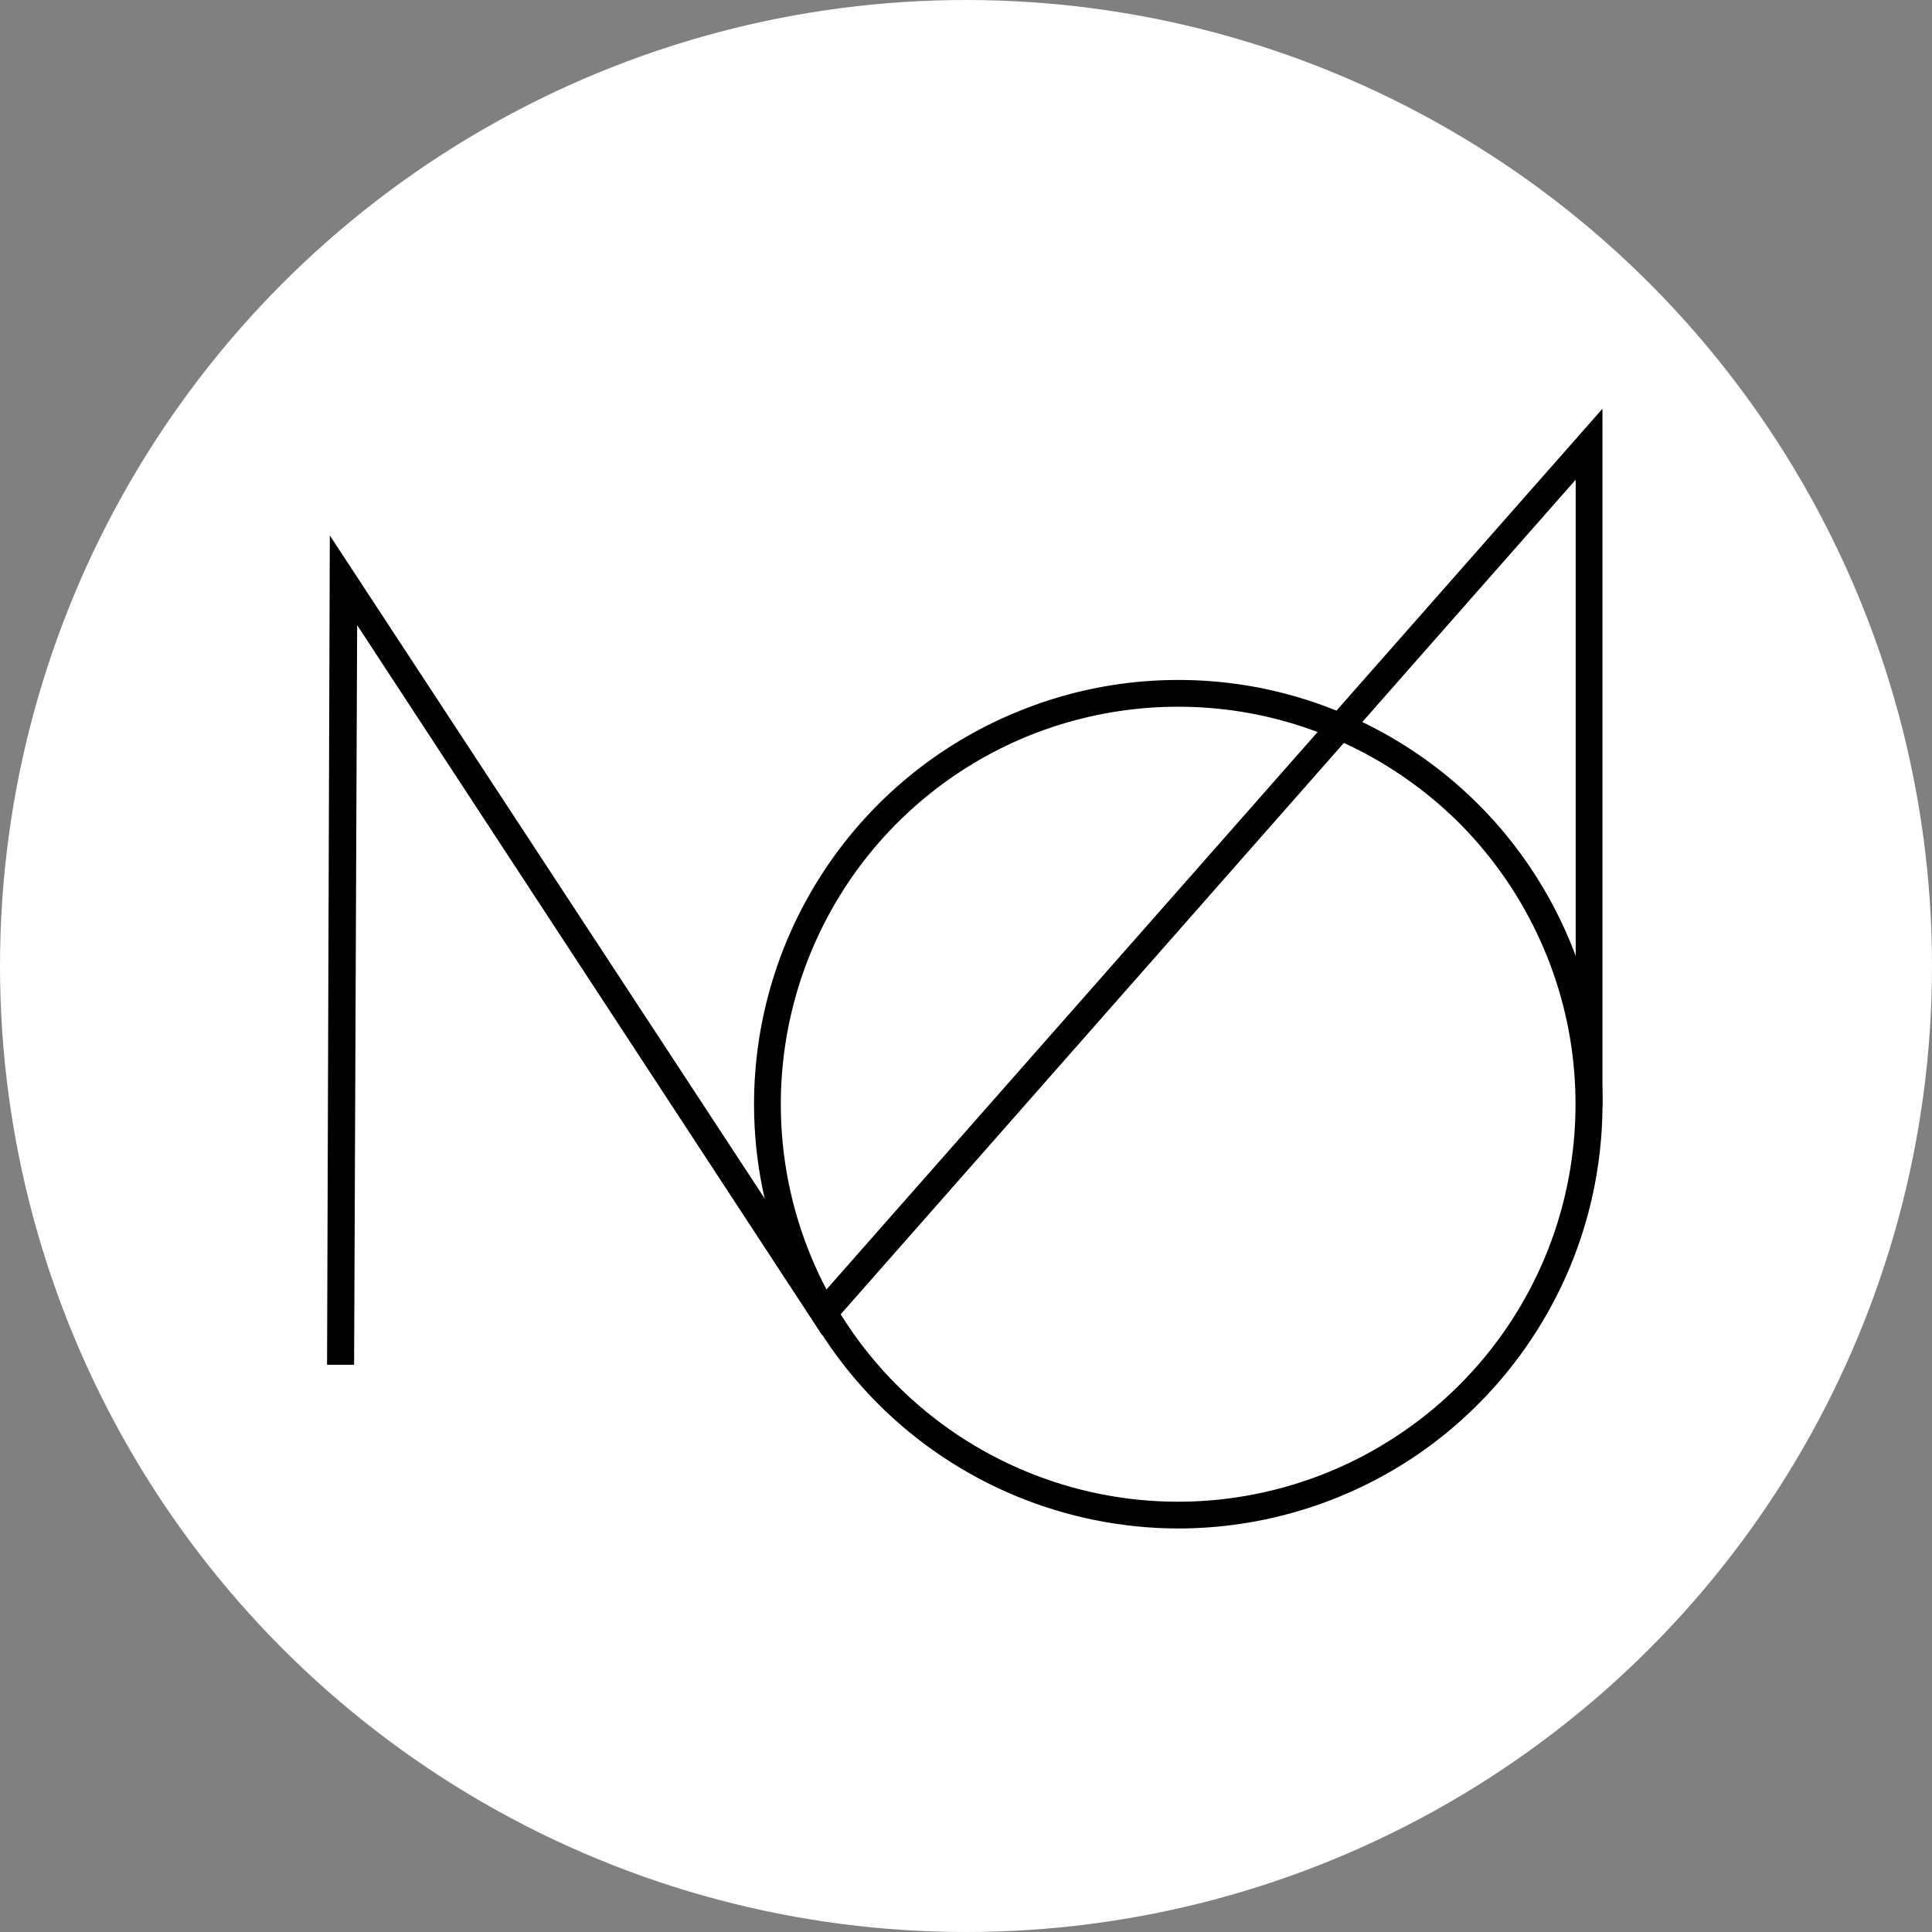
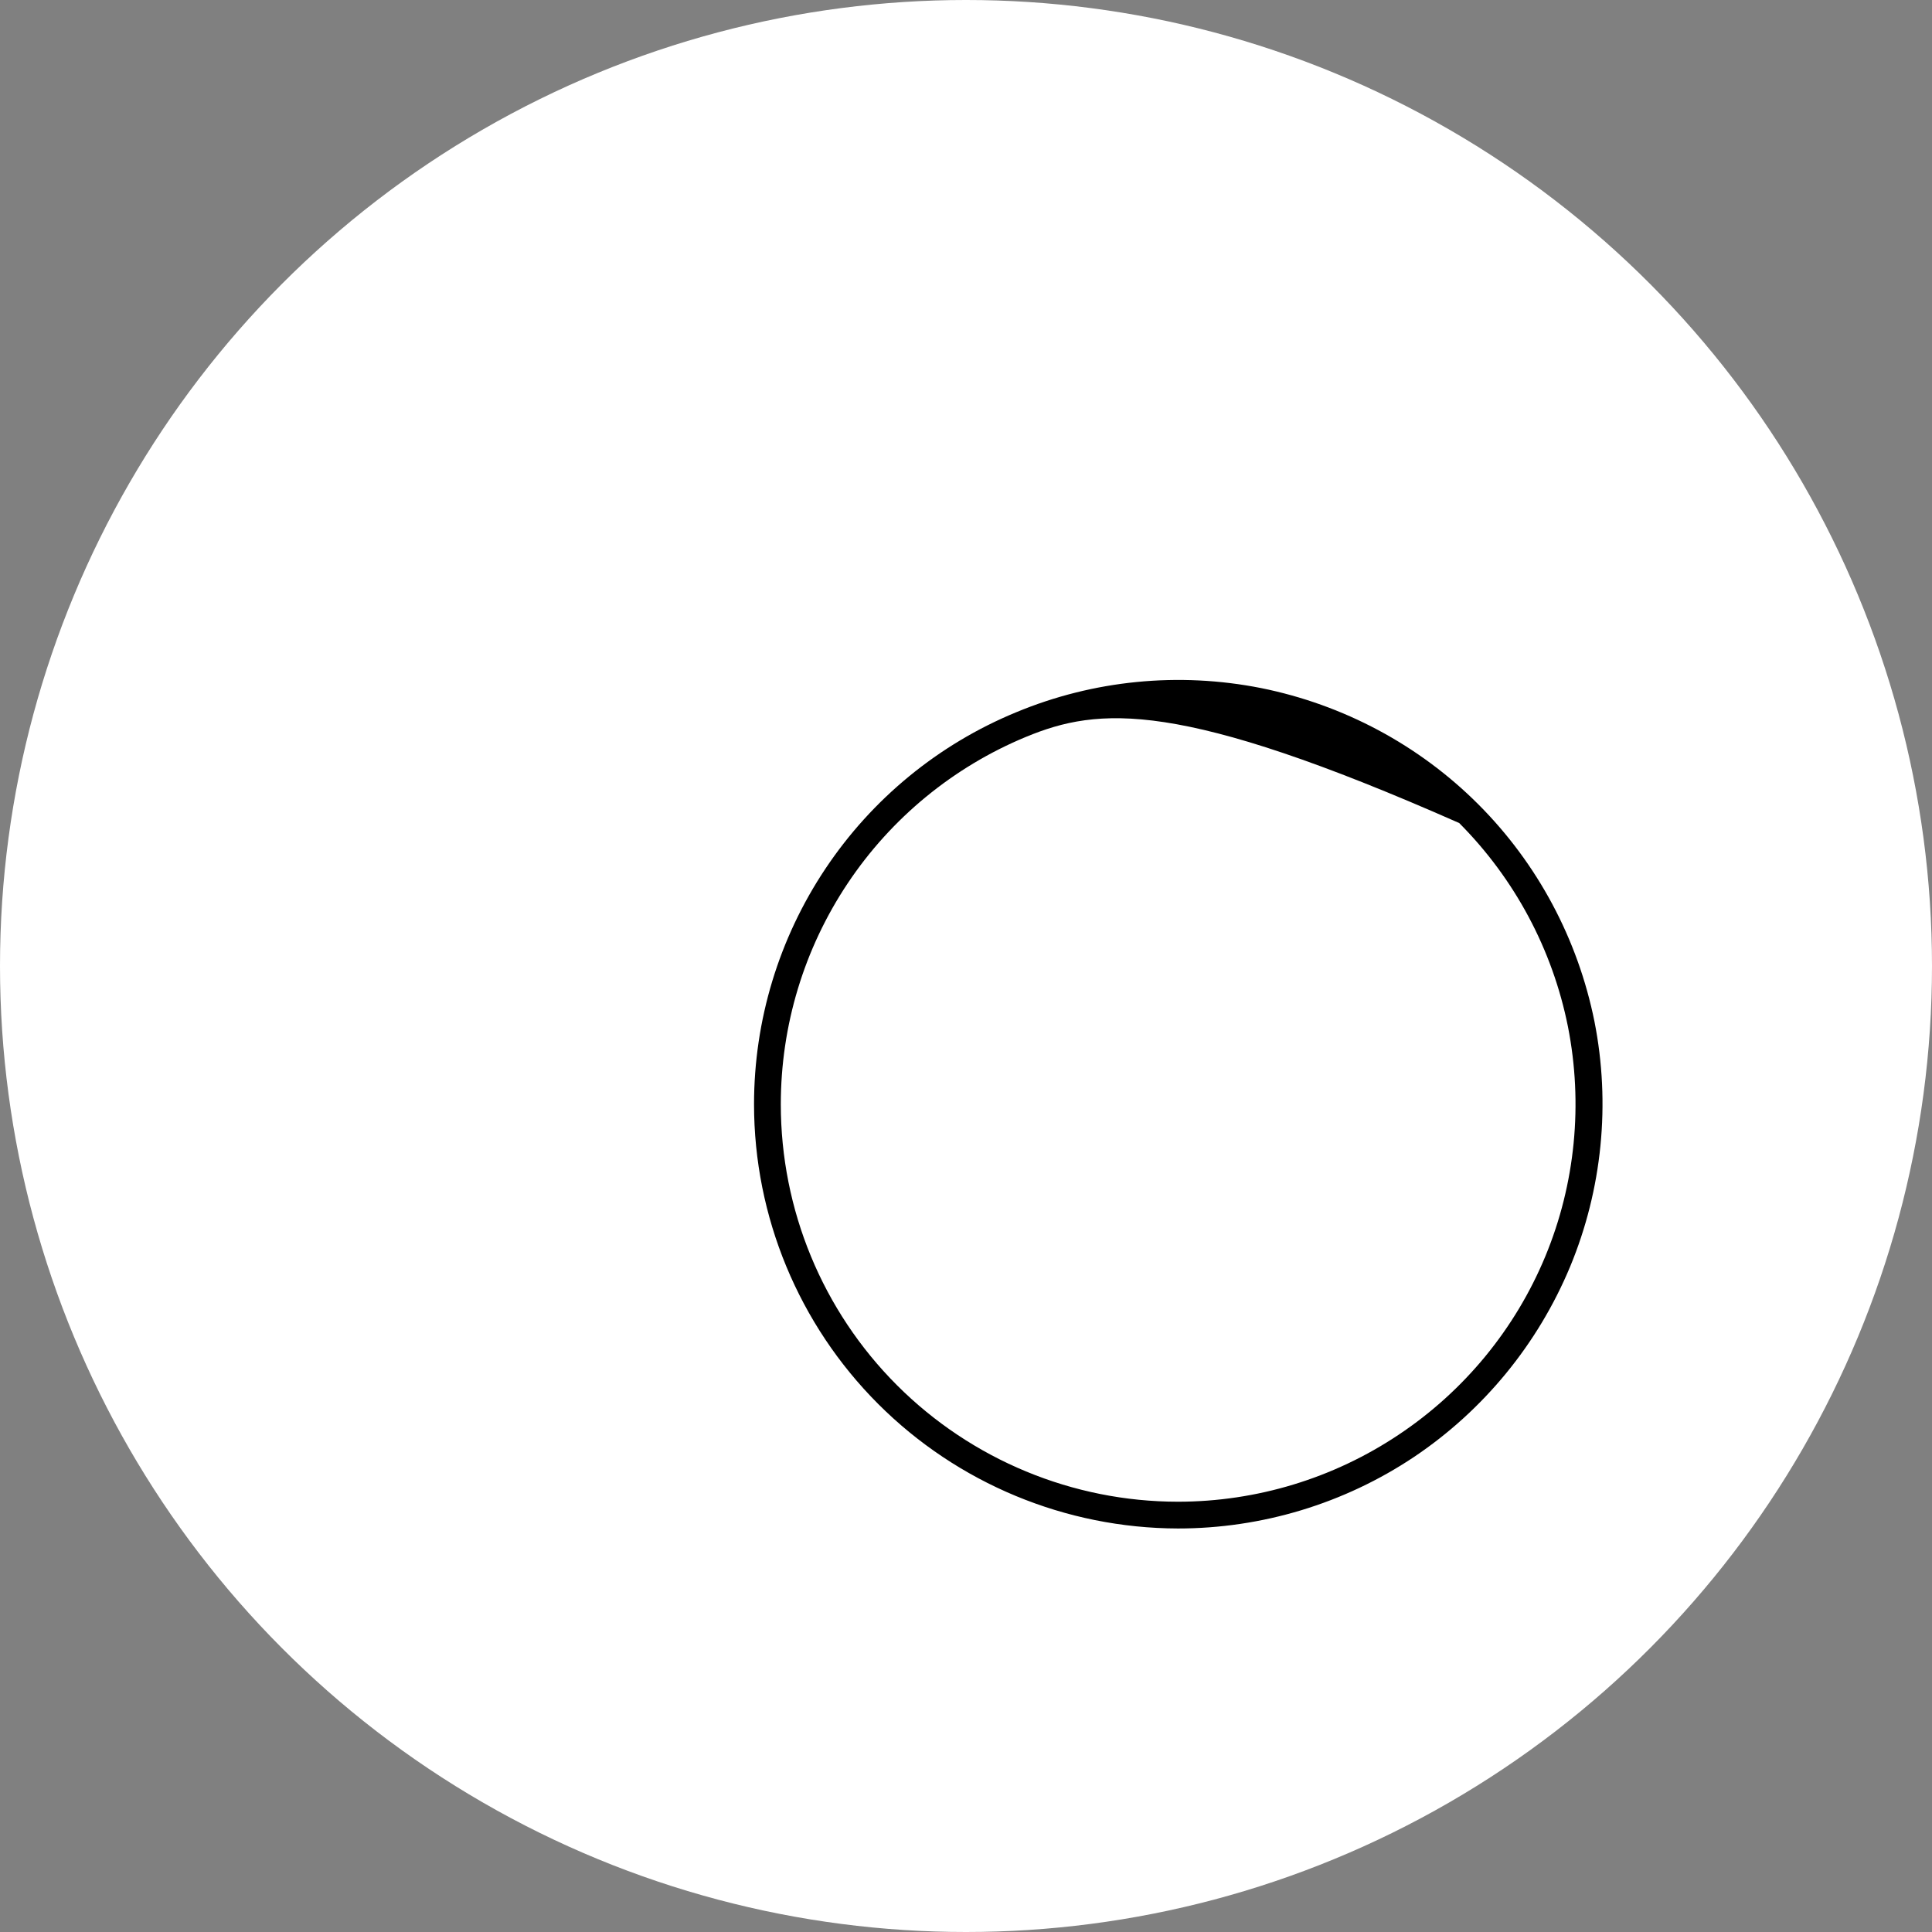
<svg xmlns="http://www.w3.org/2000/svg" width="7" height="7" viewBox="0 0 7 7" fill="none">
  <rect x="0" y="0" width="7" height="7" fill="#808080" stroke="none" />
  <circle cx="3.5" cy="3.5" r="3.5" fill="white" />
-   <path fill-rule="evenodd" clip-rule="evenodd" d="M5.806 1.481V4.014L5.709 3.796V1.738L2.979 4.838L1.294 2.265L1.283 4.945H1.185L1.195 1.94L2.99 4.677L5.806 1.481Z" fill="black" />
-   <path fill-rule="evenodd" clip-rule="evenodd" d="M4.268 5.441C4.553 5.441 4.832 5.356 5.068 5.198C5.305 5.04 5.49 4.815 5.599 4.552C5.708 4.289 5.736 3.999 5.681 3.72C5.625 3.44 5.488 3.184 5.287 2.982C5.085 2.781 4.829 2.644 4.549 2.588C4.27 2.533 3.981 2.561 3.717 2.67C3.454 2.779 3.229 2.964 3.071 3.201C2.913 3.438 2.829 3.716 2.829 4.001C2.829 4.383 2.98 4.749 3.25 5.019C3.52 5.289 3.887 5.441 4.268 5.441V5.441ZM4.268 5.538C4.572 5.538 4.87 5.448 5.123 5.279C5.375 5.11 5.572 4.87 5.689 4.589C5.805 4.309 5.836 3.999 5.777 3.701C5.717 3.403 5.571 3.129 5.356 2.914C5.141 2.699 4.867 2.553 4.569 2.493C4.271 2.434 3.962 2.464 3.681 2.581C3.4 2.697 3.16 2.894 2.991 3.147C2.822 3.4 2.732 3.697 2.732 4.001C2.732 4.408 2.894 4.799 3.182 5.087C3.47 5.375 3.861 5.537 4.268 5.538V5.538Z" fill="black" />
+   <path fill-rule="evenodd" clip-rule="evenodd" d="M4.268 5.441C4.553 5.441 4.832 5.356 5.068 5.198C5.305 5.04 5.49 4.815 5.599 4.552C5.708 4.289 5.736 3.999 5.681 3.72C5.625 3.44 5.488 3.184 5.287 2.982C4.27 2.533 3.981 2.561 3.717 2.67C3.454 2.779 3.229 2.964 3.071 3.201C2.913 3.438 2.829 3.716 2.829 4.001C2.829 4.383 2.98 4.749 3.25 5.019C3.52 5.289 3.887 5.441 4.268 5.441V5.441ZM4.268 5.538C4.572 5.538 4.87 5.448 5.123 5.279C5.375 5.11 5.572 4.87 5.689 4.589C5.805 4.309 5.836 3.999 5.777 3.701C5.717 3.403 5.571 3.129 5.356 2.914C5.141 2.699 4.867 2.553 4.569 2.493C4.271 2.434 3.962 2.464 3.681 2.581C3.4 2.697 3.16 2.894 2.991 3.147C2.822 3.4 2.732 3.697 2.732 4.001C2.732 4.408 2.894 4.799 3.182 5.087C3.47 5.375 3.861 5.537 4.268 5.538V5.538Z" fill="black" />
</svg>